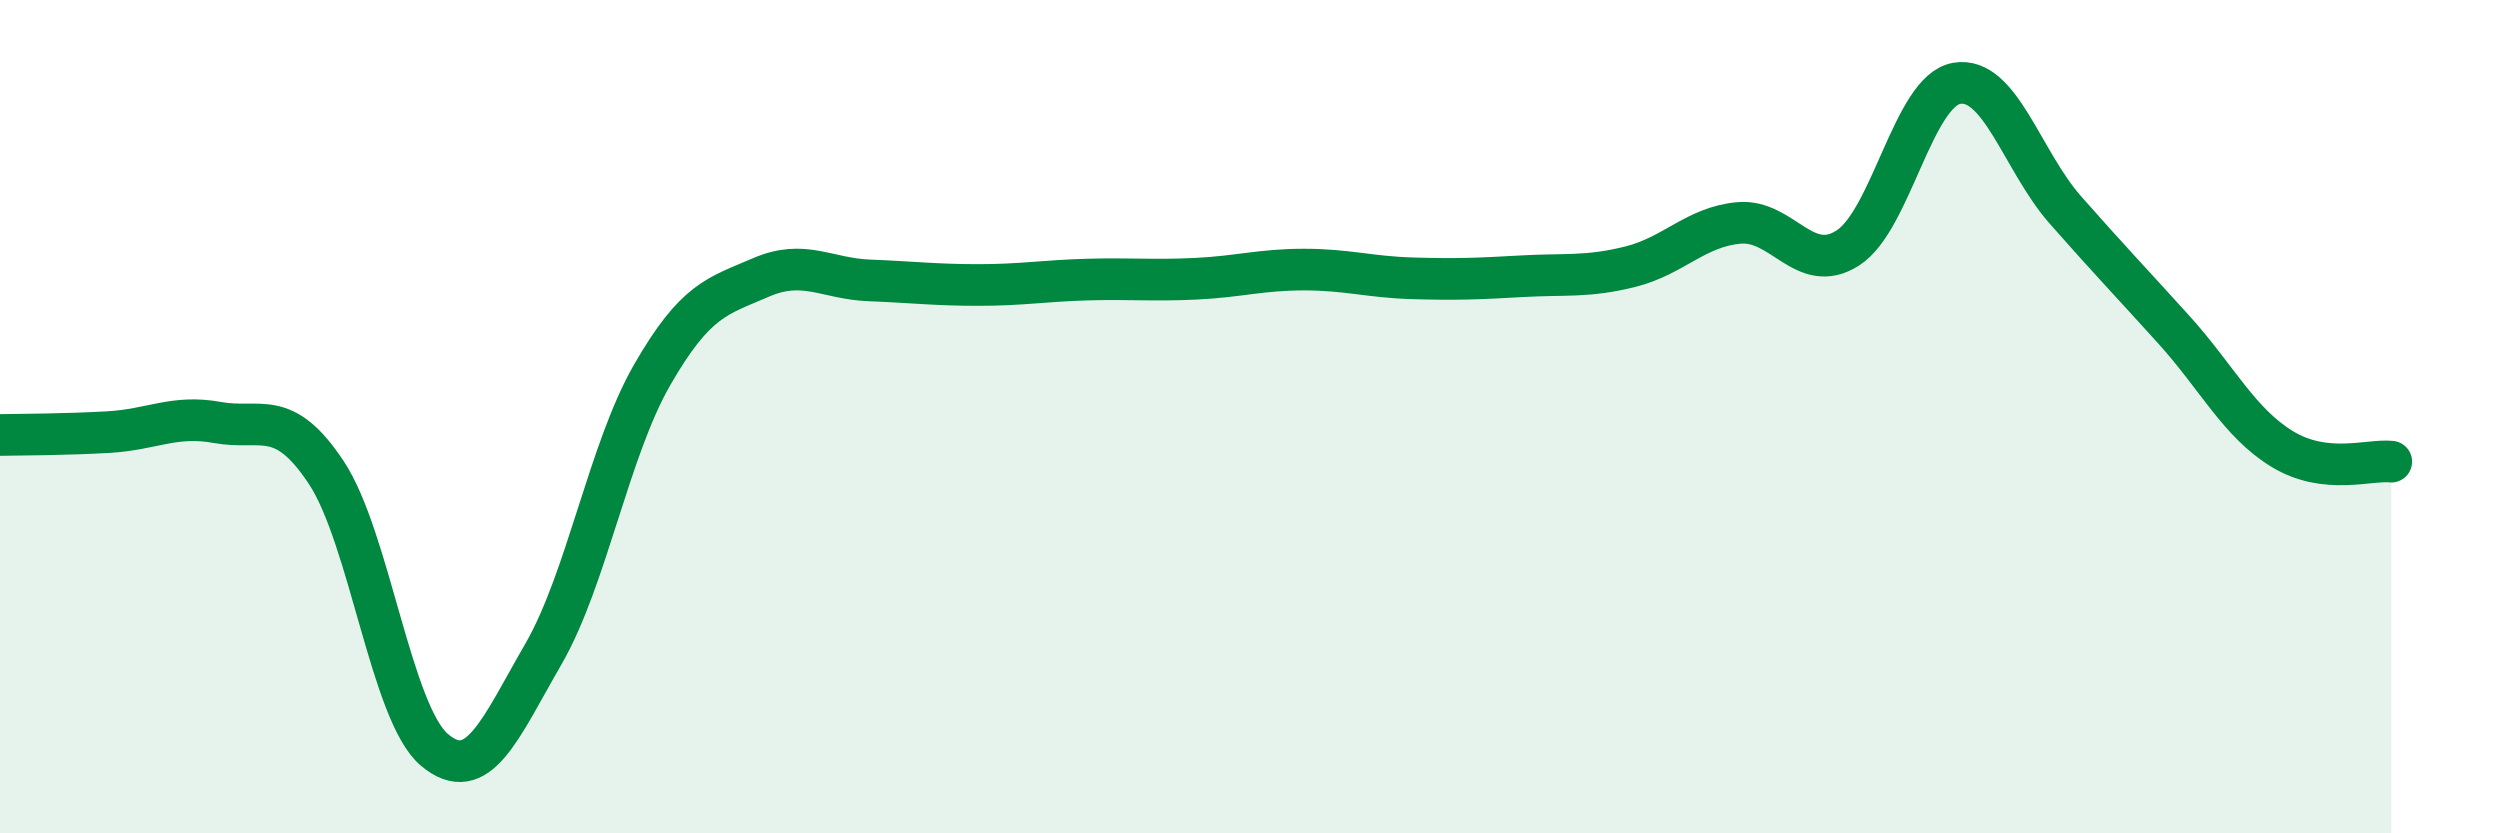
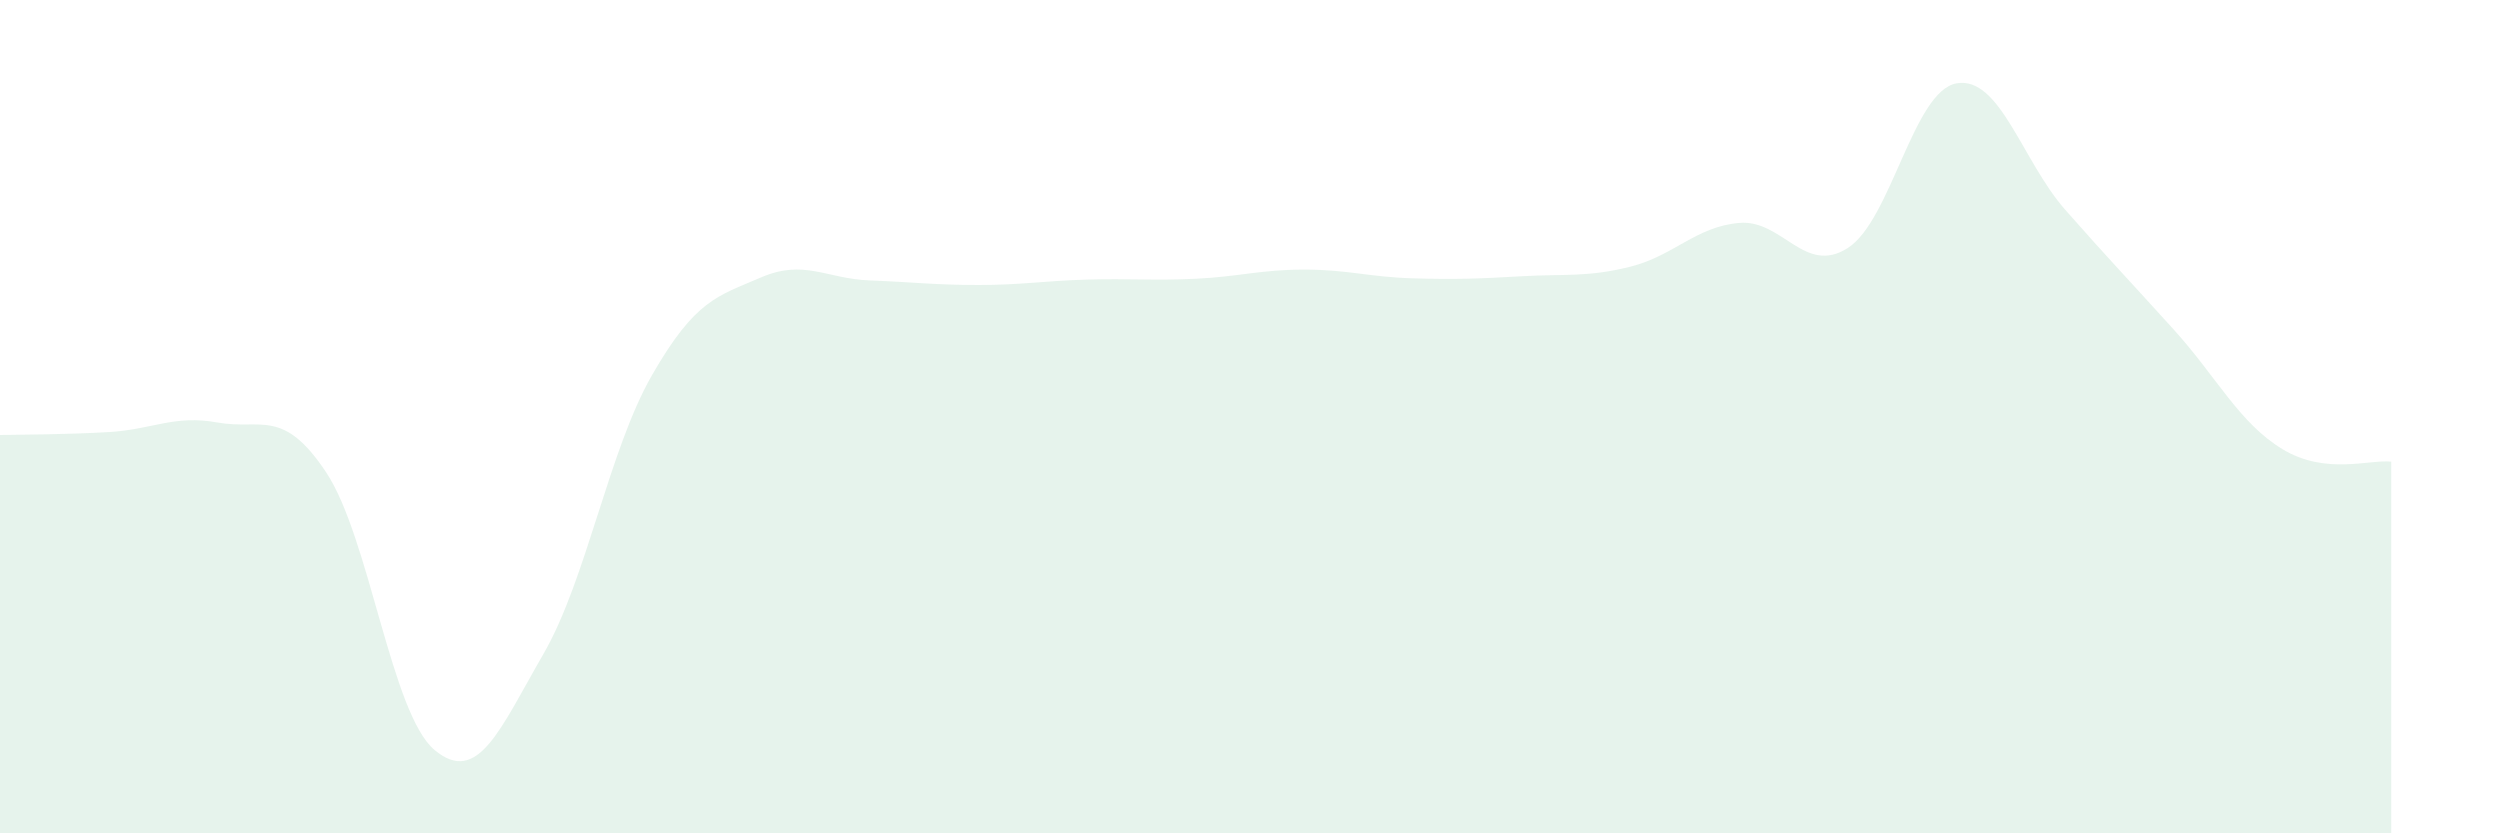
<svg xmlns="http://www.w3.org/2000/svg" width="60" height="20" viewBox="0 0 60 20">
  <path d="M 0,10.44 C 0.52,10.43 1.57,10.43 2.61,10.37 C 3.65,10.31 4.18,9.95 5.22,10.14 C 6.26,10.33 6.79,9.77 7.83,11.34 C 8.87,12.91 9.39,17.13 10.43,18 C 11.47,18.87 12,17.5 13.04,15.7 C 14.08,13.9 14.61,10.81 15.65,9 C 16.69,7.19 17.22,7.11 18.26,6.66 C 19.3,6.21 19.83,6.69 20.87,6.73 C 21.91,6.77 22.44,6.84 23.48,6.84 C 24.52,6.84 25.05,6.74 26.09,6.71 C 27.13,6.68 27.66,6.74 28.7,6.69 C 29.74,6.64 30.26,6.47 31.3,6.47 C 32.34,6.47 32.87,6.65 33.91,6.68 C 34.95,6.71 35.48,6.69 36.52,6.63 C 37.56,6.57 38.09,6.66 39.13,6.4 C 40.17,6.14 40.7,5.44 41.74,5.35 C 42.78,5.26 43.31,6.62 44.35,5.95 C 45.39,5.28 45.92,2.18 46.96,2 C 48,1.82 48.53,3.86 49.57,5.04 C 50.61,6.22 51.13,6.76 52.17,7.91 C 53.21,9.06 53.74,10.15 54.78,10.78 C 55.82,11.41 56.87,11.02 57.39,11.08L57.39 20L0 20Z" fill="#008740" opacity="0.1" stroke-linecap="round" stroke-linejoin="round" />
-   <path d="M 0,10.44 C 0.52,10.43 1.57,10.43 2.61,10.37 C 3.65,10.31 4.18,9.95 5.22,10.14 C 6.26,10.33 6.79,9.77 7.83,11.34 C 8.87,12.91 9.39,17.13 10.43,18 C 11.47,18.87 12,17.5 13.04,15.7 C 14.08,13.9 14.61,10.81 15.65,9 C 16.69,7.19 17.22,7.11 18.26,6.66 C 19.3,6.21 19.83,6.69 20.87,6.73 C 21.91,6.77 22.44,6.84 23.48,6.84 C 24.52,6.84 25.05,6.74 26.09,6.71 C 27.13,6.68 27.66,6.74 28.7,6.69 C 29.74,6.64 30.26,6.47 31.3,6.47 C 32.34,6.47 32.87,6.65 33.91,6.68 C 34.95,6.71 35.48,6.69 36.52,6.63 C 37.56,6.57 38.09,6.66 39.13,6.4 C 40.17,6.14 40.7,5.44 41.74,5.35 C 42.78,5.26 43.31,6.62 44.35,5.95 C 45.39,5.28 45.92,2.18 46.96,2 C 48,1.82 48.53,3.86 49.57,5.04 C 50.61,6.22 51.13,6.76 52.17,7.91 C 53.21,9.06 53.74,10.15 54.78,10.78 C 55.82,11.41 56.87,11.02 57.39,11.08" stroke="#008740" stroke-width="1" fill="none" stroke-linecap="round" stroke-linejoin="round" />
</svg>